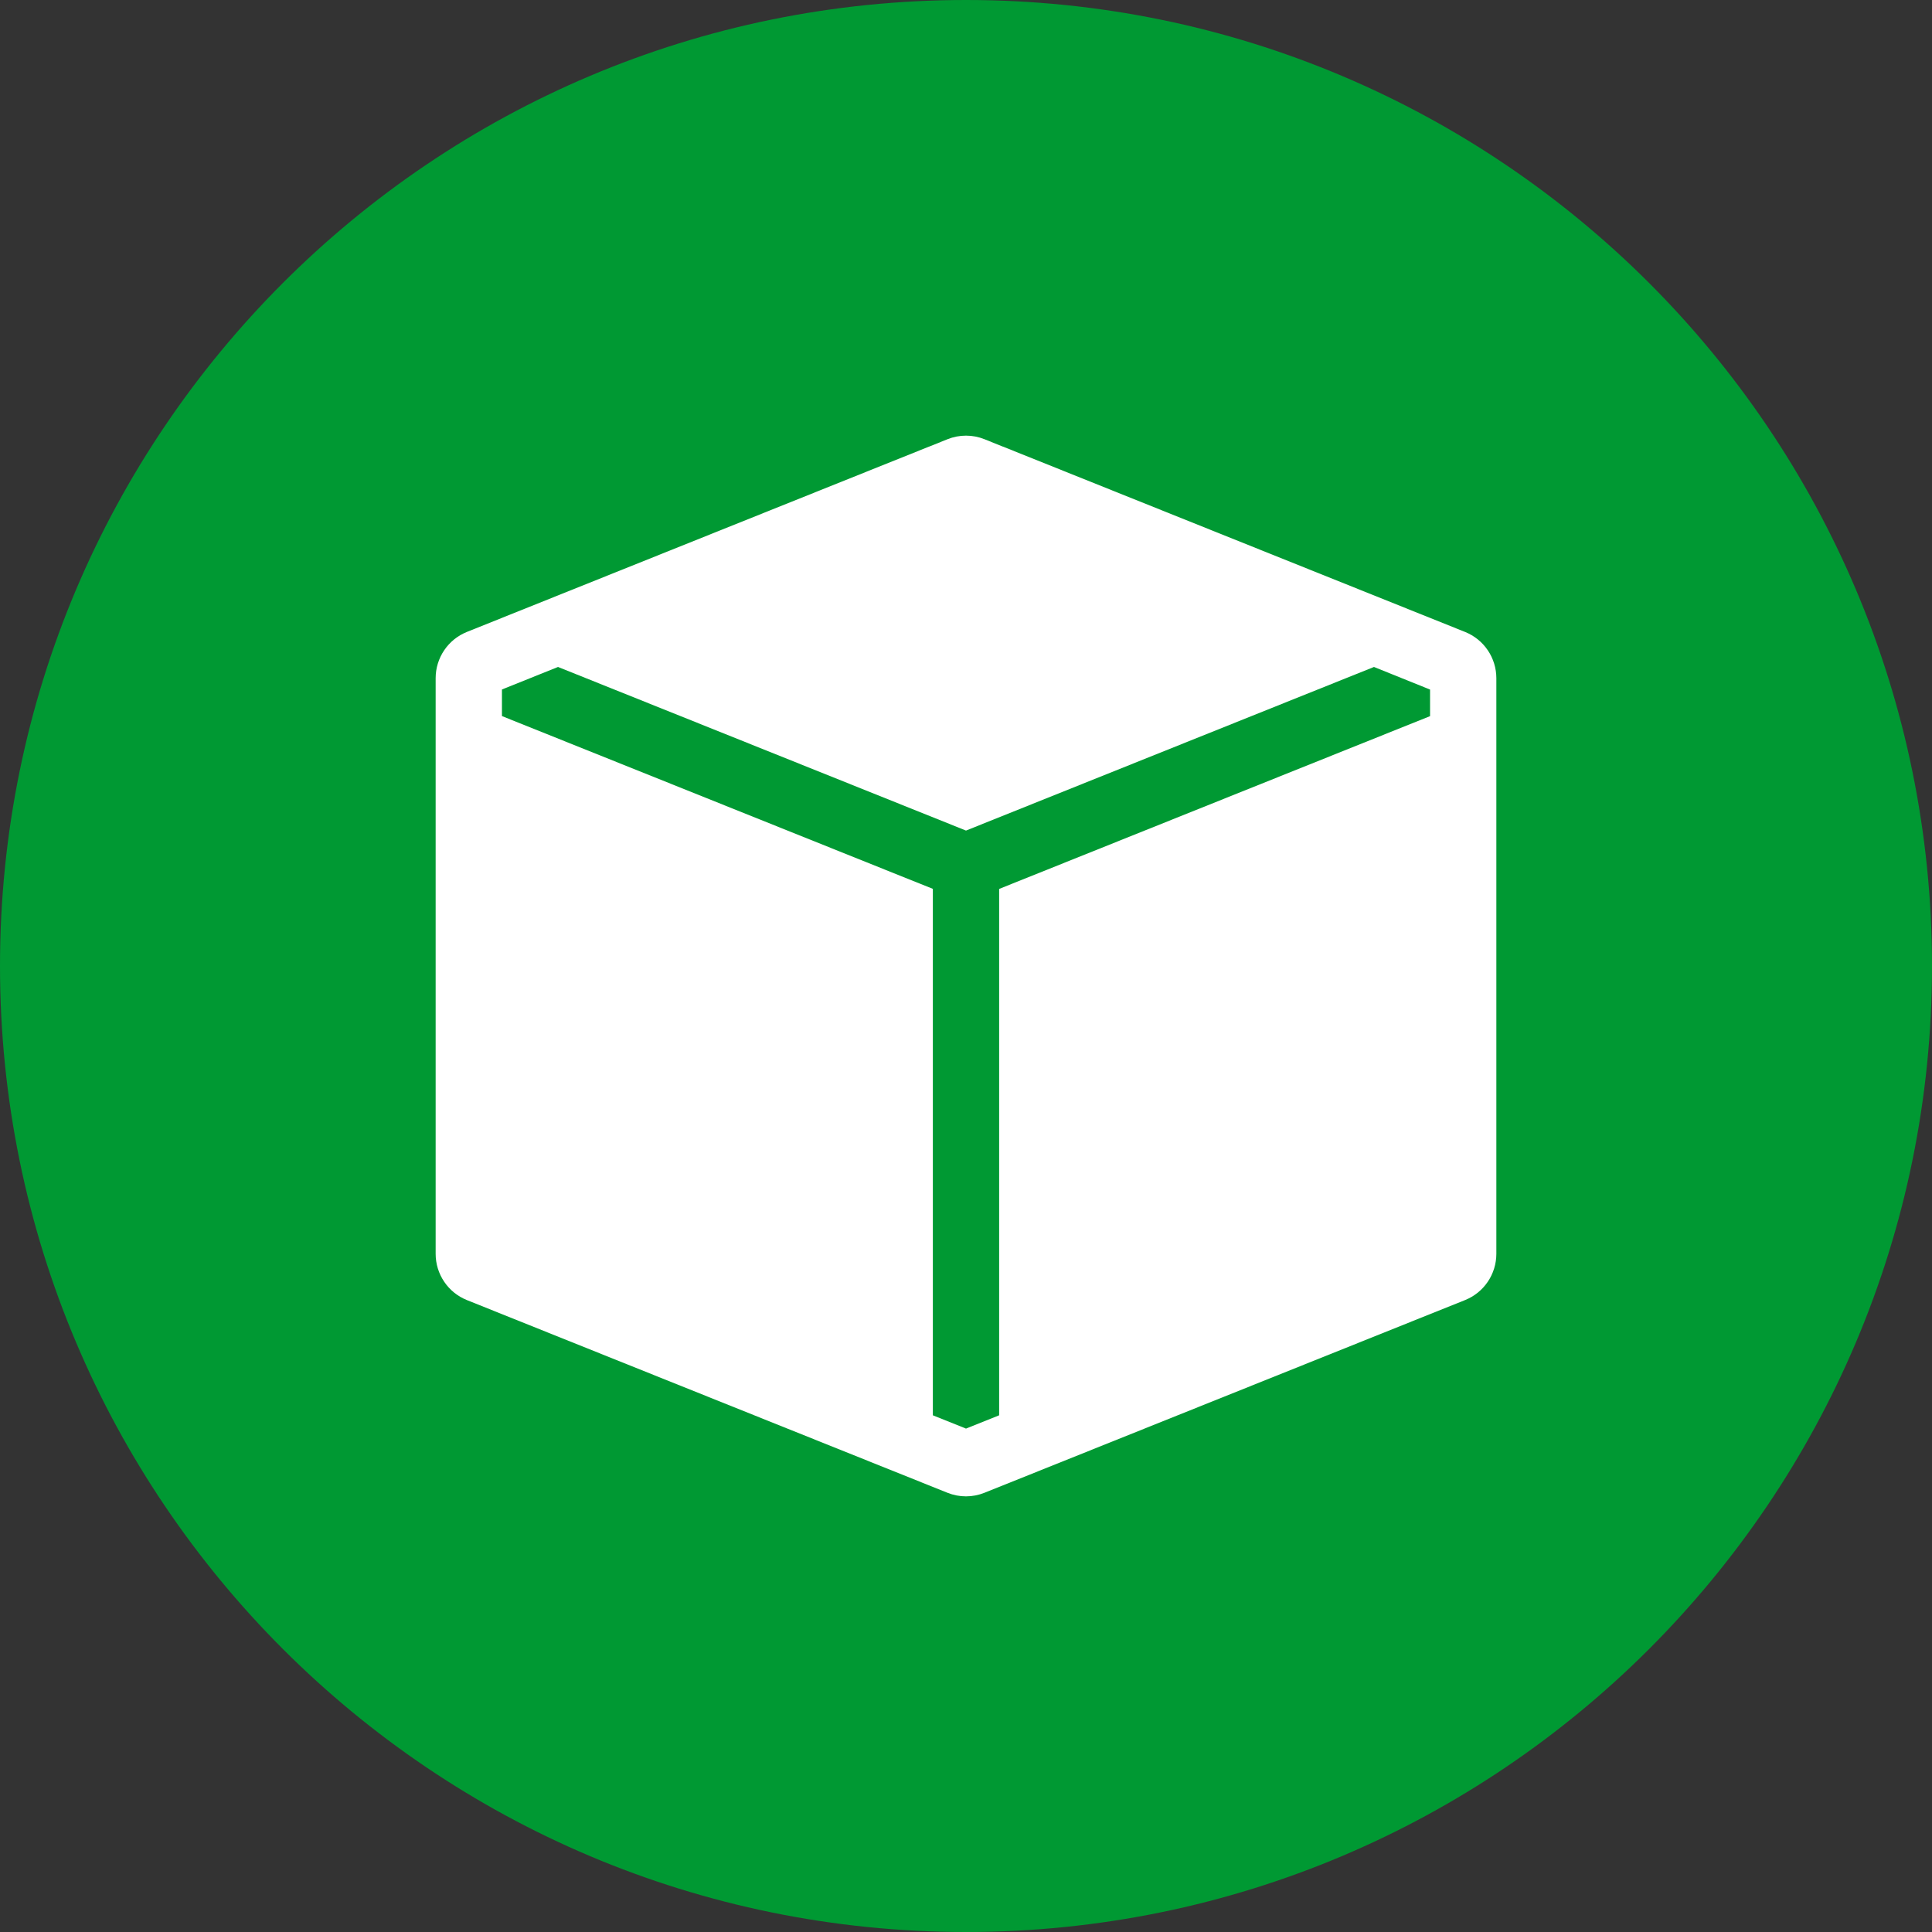
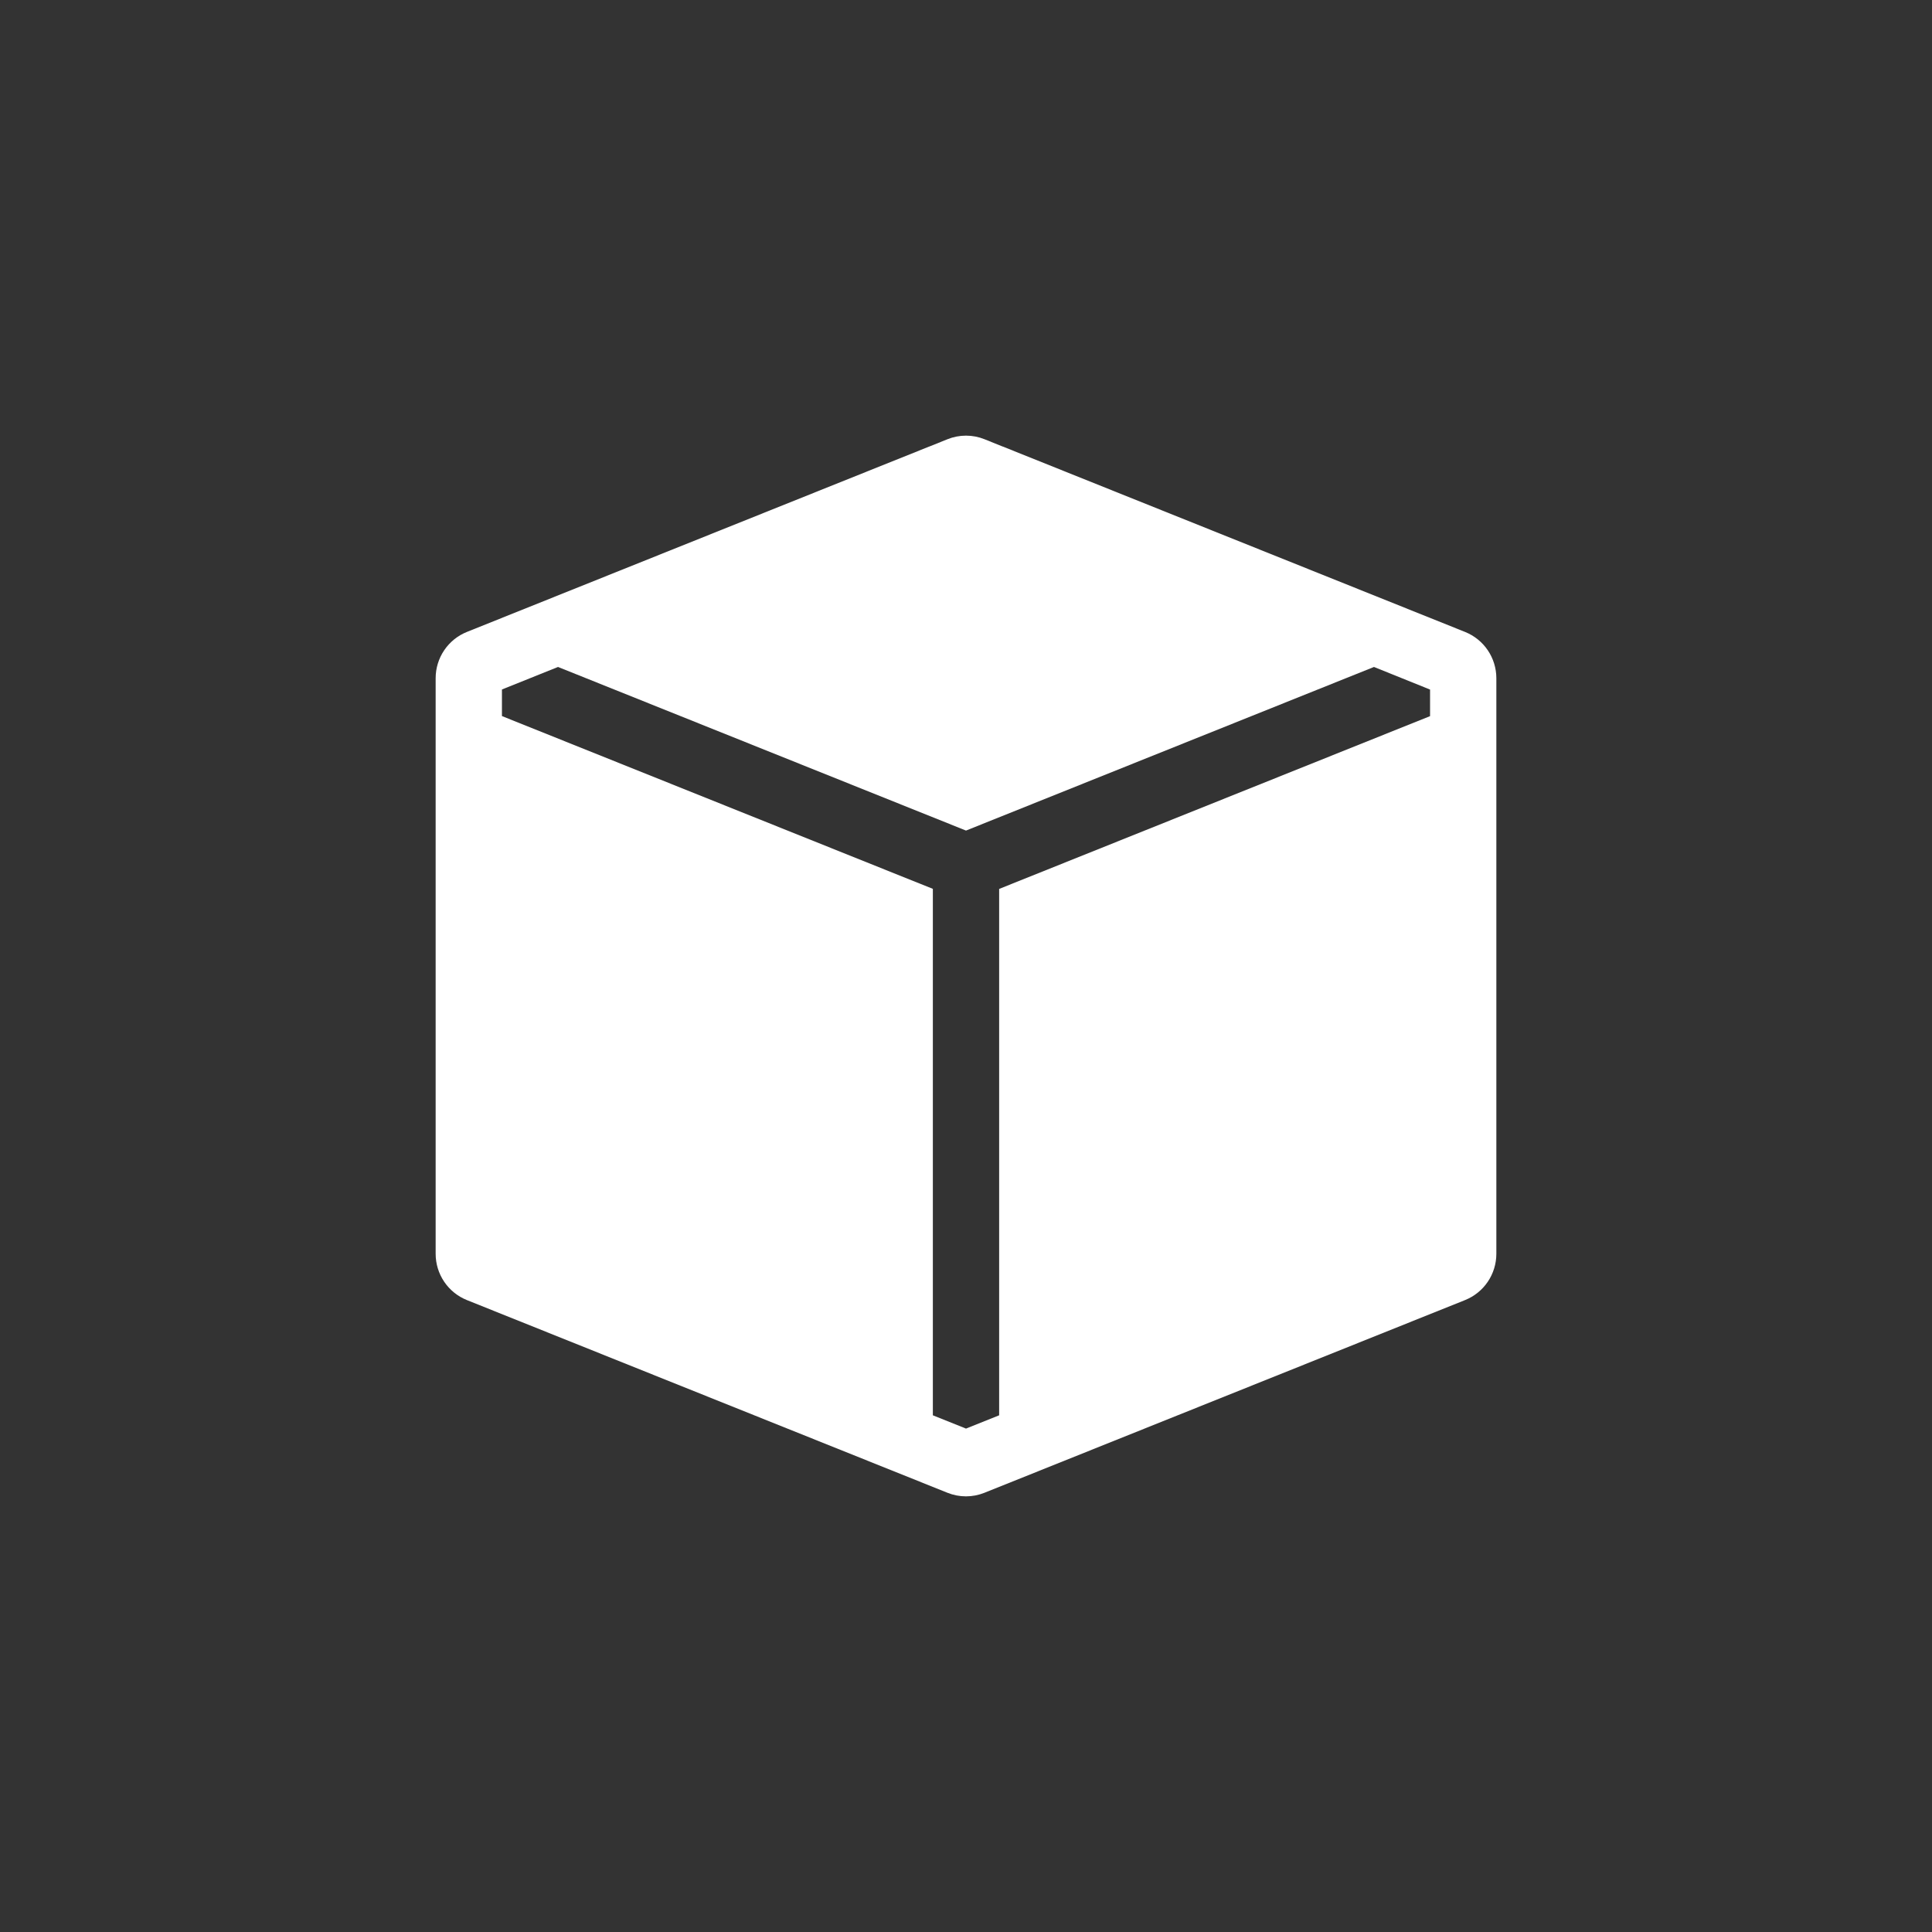
<svg xmlns="http://www.w3.org/2000/svg" width="408" height="408" viewBox="0 0 408 408" fill="none">
  <rect x="0" y="0" width="408" height="408" fill="#333333" stroke="none" />
-   <path d="M408 204C408 316.666 316.666 408 204 408C91.334 408 0 316.666 0 204C0 91.334 91.334 0 204 0C316.666 0 408 91.334 408 204Z" fill="#009933" />
  <path fill-rule="evenodd" clip-rule="evenodd" d="M309.392 133.453C311.341 134.233 313.012 135.58 314.19 137.321C315.368 139.062 315.998 141.117 316 143.221V264.782C315.998 266.885 315.368 268.94 314.19 270.681C313.012 272.422 311.341 273.77 309.392 274.549L207.892 315.247C205.389 316.251 202.597 316.251 200.094 315.247L98.594 274.549C96.648 273.767 94.979 272.419 93.804 270.678C92.629 268.938 92.001 266.884 92 264.782V143.221C92.001 141.119 92.629 139.065 93.804 137.324C94.979 135.584 96.648 134.235 98.594 133.453L196.202 94.313L196.258 94.299L200.094 92.755C202.601 91.748 205.399 91.748 207.906 92.755L211.742 94.299L211.798 94.313L309.392 133.453ZM290.156 140.849L204 175.4L117.844 140.849L106 145.607V151.22L197 187.708V298.884L204 301.691L211 298.884V187.722L302 151.234V145.621L290.156 140.849Z" fill="white" />
</svg>